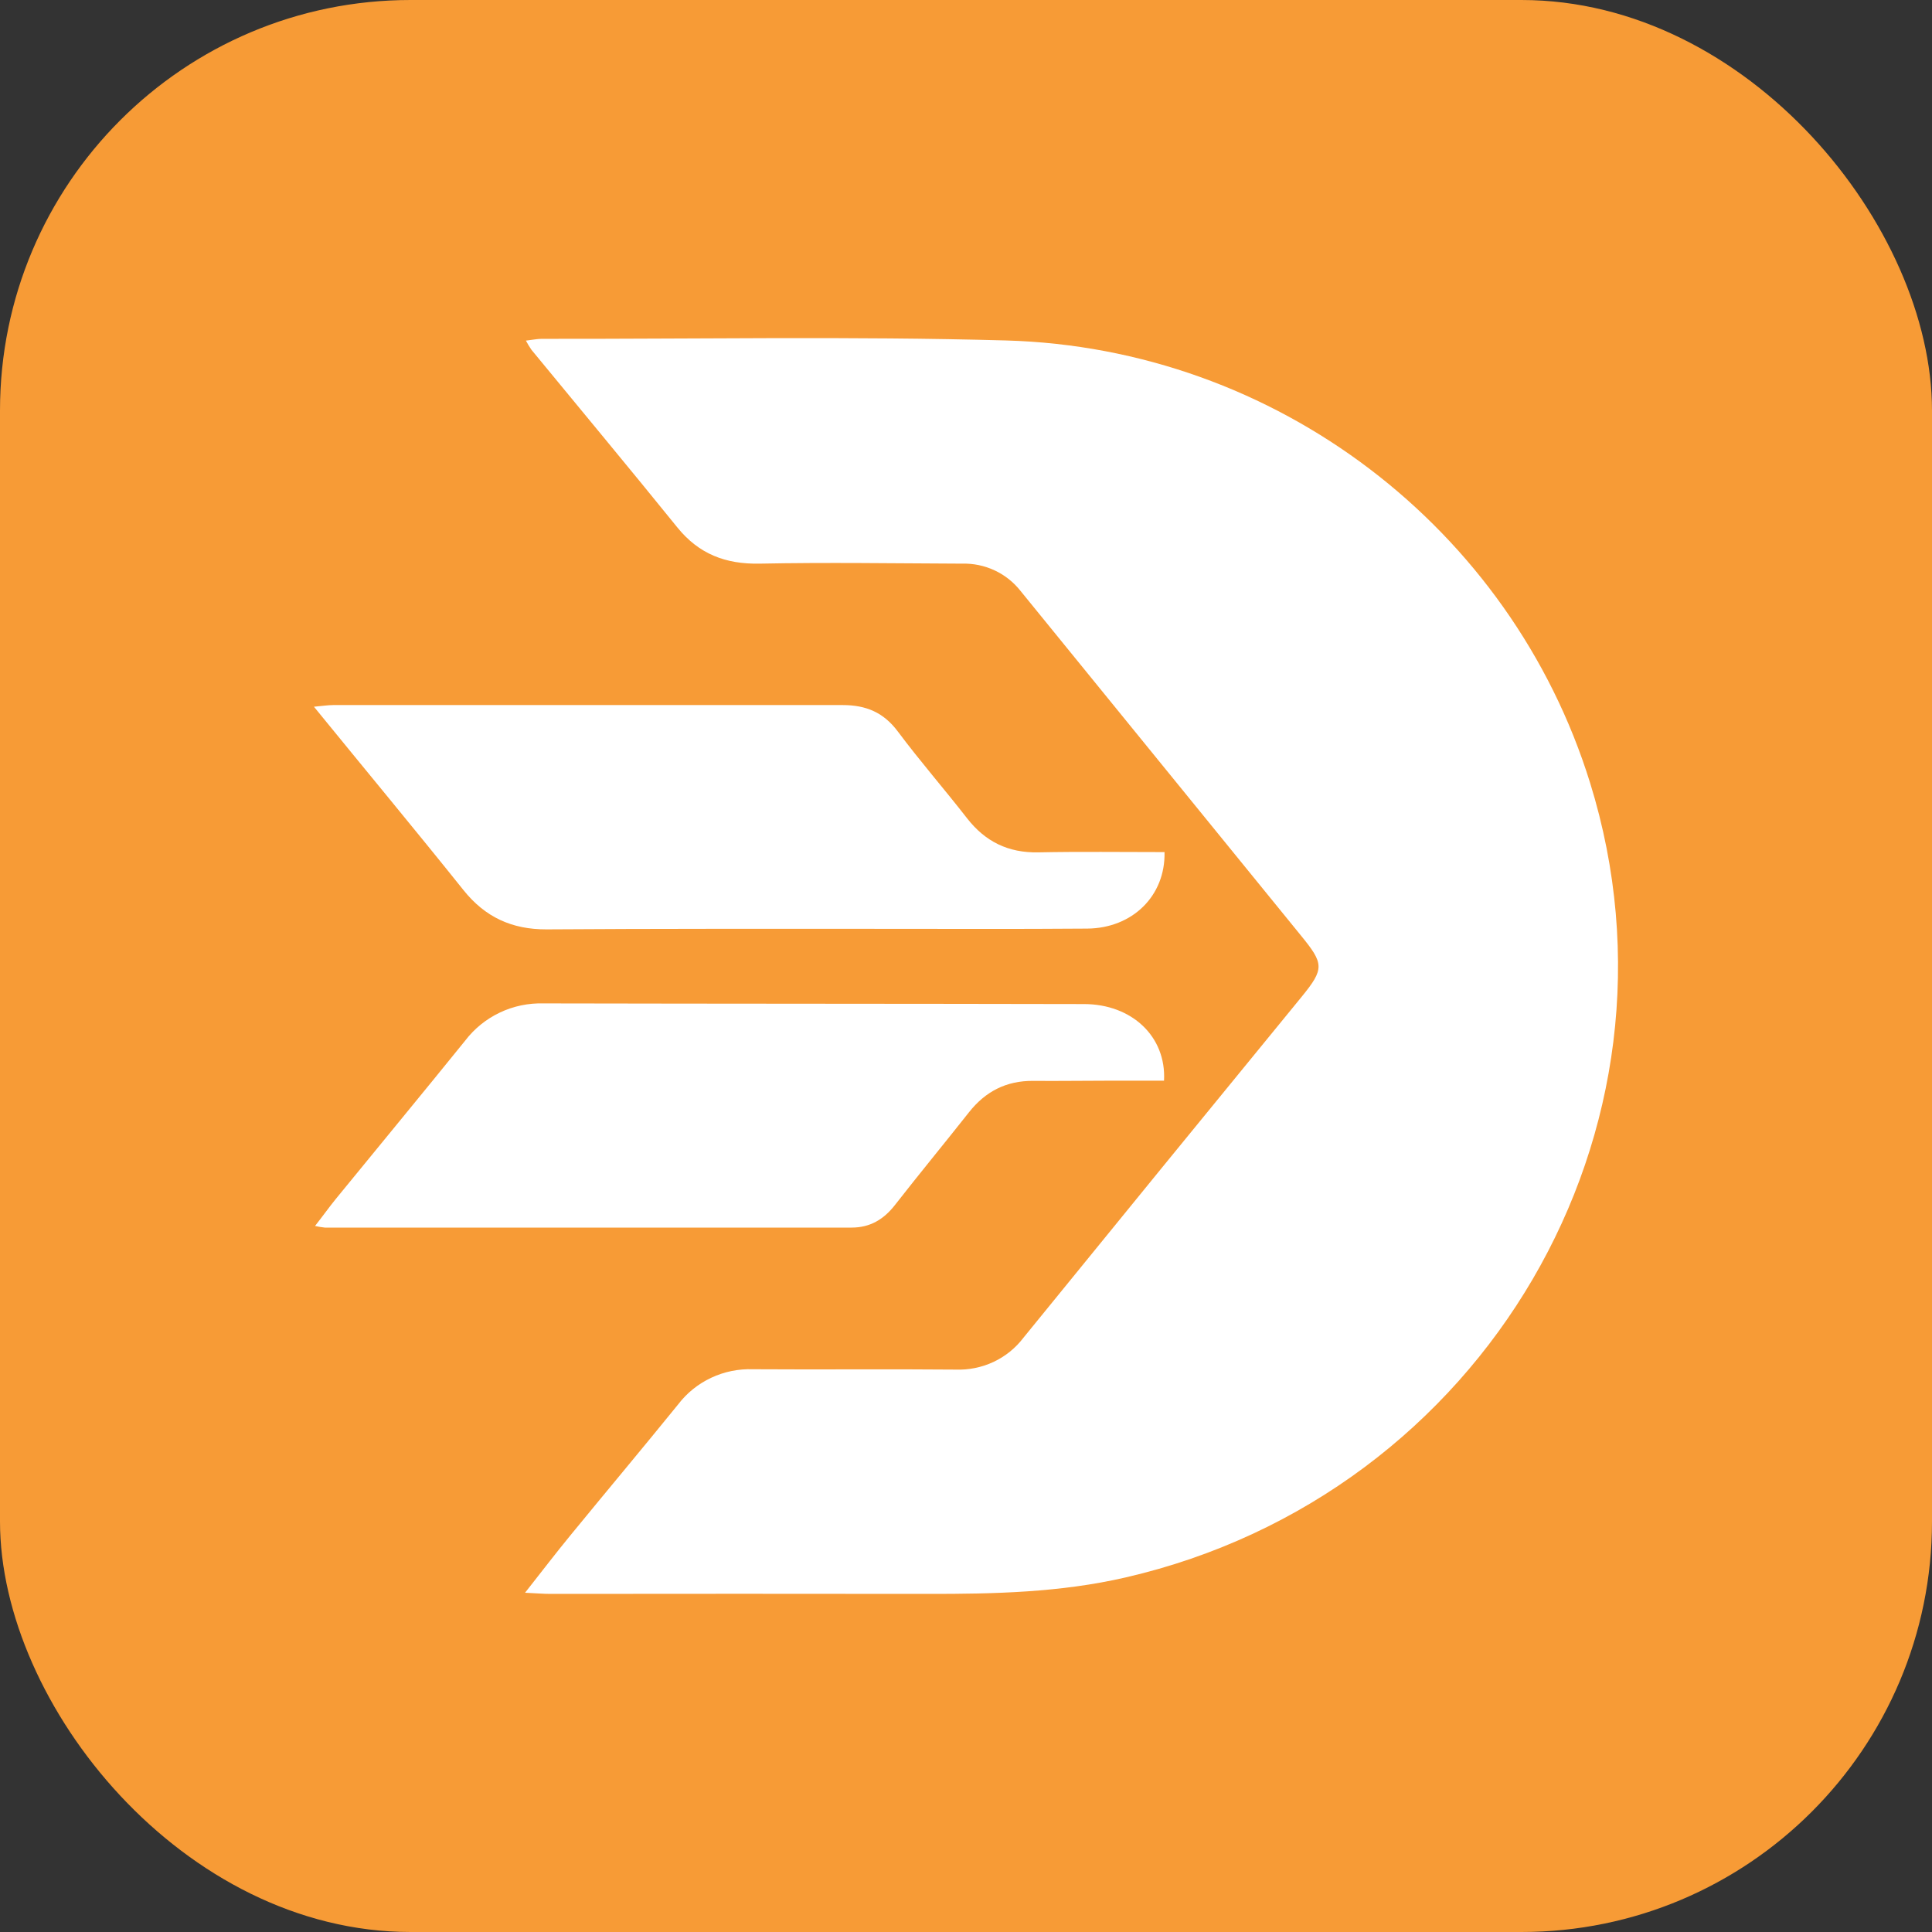
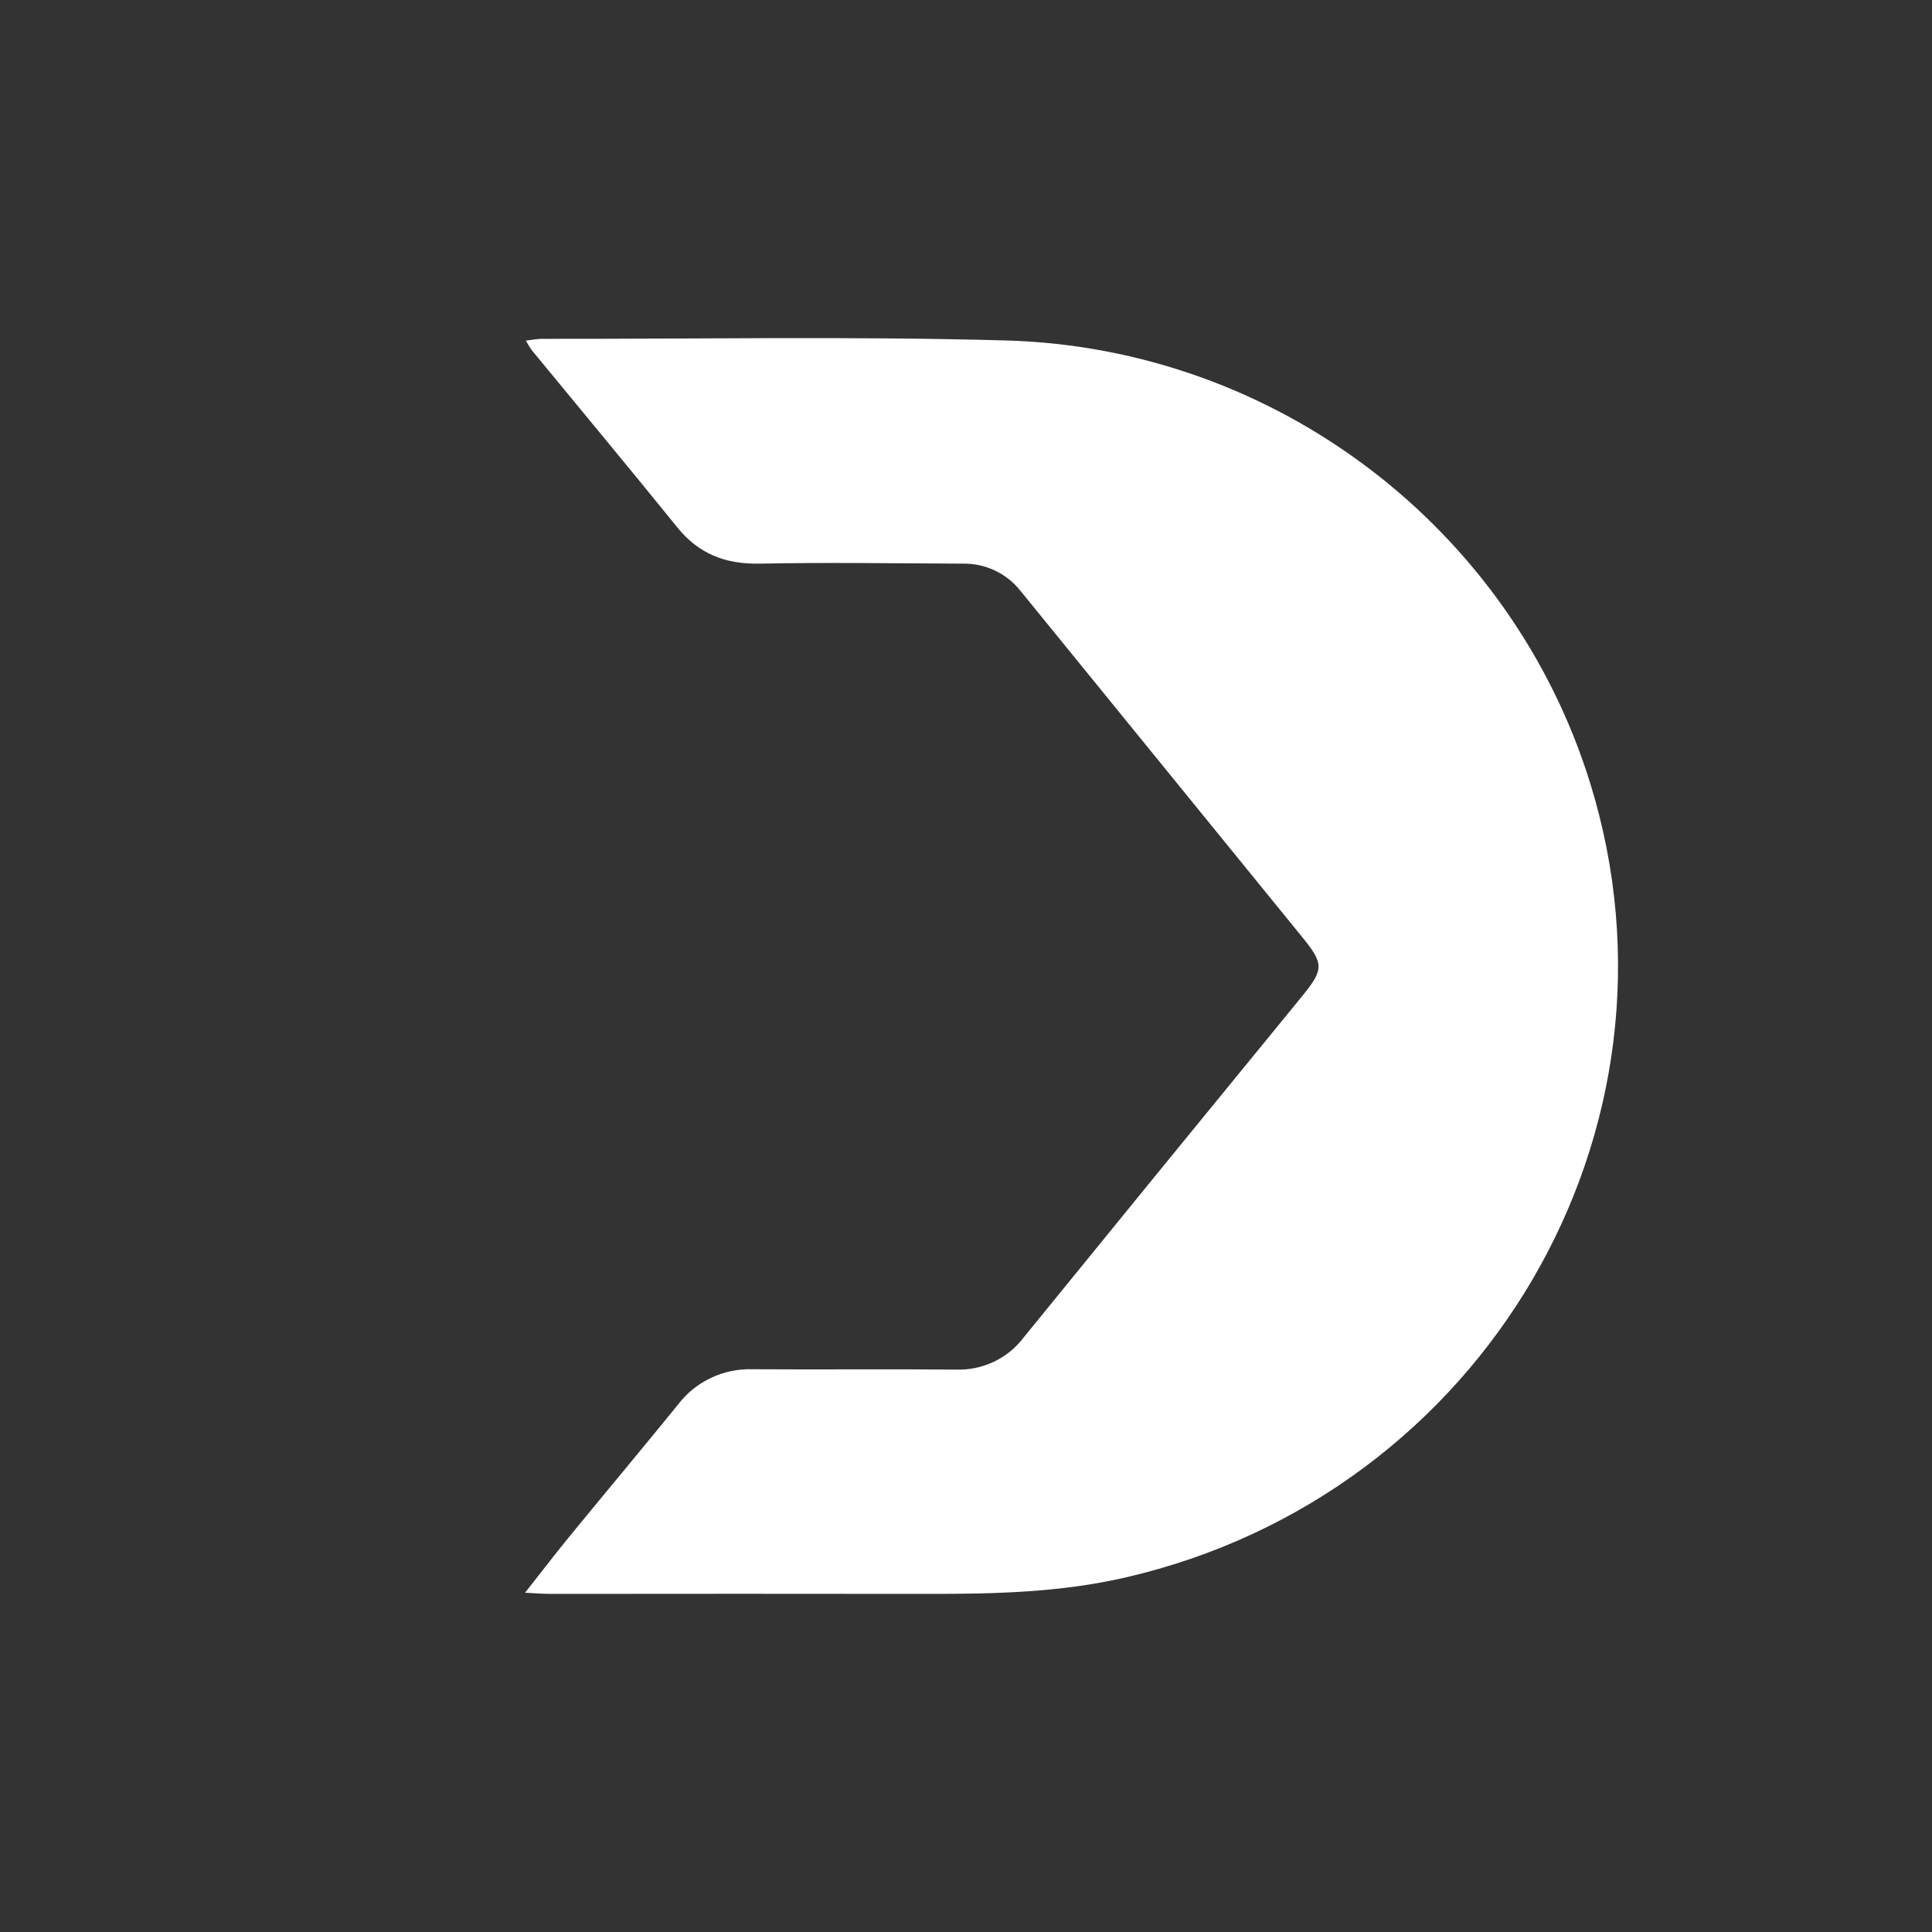
<svg xmlns="http://www.w3.org/2000/svg" width="50" height="50" viewBox="0 0 50 50" fill="none">
  <rect x="0" y="0" width="50" height="50" fill="#333333" stroke="none" />
-   <rect width="50" height="50" rx="10.625" fill="#F79B36" />
  <path d="M13.61 8.815C13.793 8.794 13.908 8.769 14.018 8.769C18.021 8.775 22.027 8.7 26.033 8.811C33.025 9.007 39.106 13.669 41.151 20.259C43.939 29.238 38.407 38.687 29.126 40.825C27.439 41.214 25.734 41.252 24.019 41.25C20.761 41.246 17.502 41.246 14.243 41.25C14.064 41.25 13.886 41.234 13.588 41.22C14.026 40.665 14.386 40.192 14.764 39.732C15.69 38.601 16.63 37.481 17.551 36.345C17.775 36.051 18.068 35.815 18.405 35.657C18.742 35.498 19.113 35.423 19.486 35.436C21.233 35.448 22.98 35.429 24.728 35.445C25.067 35.458 25.405 35.39 25.711 35.247C26.018 35.103 26.284 34.888 26.487 34.62C28.884 31.673 31.284 28.731 33.688 25.795C34.28 25.069 34.265 24.941 33.663 24.205C31.243 21.232 28.825 18.26 26.408 15.289C26.23 15.064 26.002 14.883 25.74 14.761C25.478 14.639 25.19 14.579 24.901 14.587C23.154 14.58 21.405 14.552 19.659 14.587C18.772 14.604 18.084 14.335 17.529 13.649C16.283 12.108 15.013 10.585 13.755 9.054C13.702 8.977 13.654 8.898 13.61 8.815Z" fill="white" />
-   <path d="M30.138 22.052C30.163 23.193 29.298 24.023 28.138 24.032C26.29 24.047 24.441 24.037 22.593 24.038C19.777 24.038 16.962 24.033 14.146 24.052C13.246 24.056 12.553 23.734 11.995 23.036C10.737 21.465 9.449 19.916 8.125 18.29C8.347 18.27 8.488 18.247 8.628 18.247C13.021 18.247 17.414 18.247 21.807 18.247C22.418 18.247 22.87 18.44 23.239 18.935C23.811 19.701 24.442 20.424 25.03 21.18C25.499 21.781 26.093 22.074 26.869 22.059C27.949 22.037 29.03 22.052 30.138 22.052Z" fill="white" />
-   <path d="M30.125 27.968H28.723C28.062 27.968 27.399 27.979 26.739 27.973C26.041 27.967 25.501 28.248 25.076 28.787C24.443 29.589 23.79 30.38 23.16 31.187C22.871 31.558 22.517 31.77 22.04 31.77C17.495 31.77 12.951 31.77 8.407 31.77C8.322 31.761 8.237 31.747 8.153 31.728C8.357 31.468 8.517 31.242 8.693 31.026C9.808 29.66 10.933 28.299 12.04 26.93C12.275 26.622 12.581 26.374 12.934 26.206C13.286 26.038 13.674 25.957 14.066 25.968C18.728 25.978 23.392 25.975 28.055 25.985C29.29 25.987 30.186 26.824 30.125 27.968Z" fill="white" />
</svg>